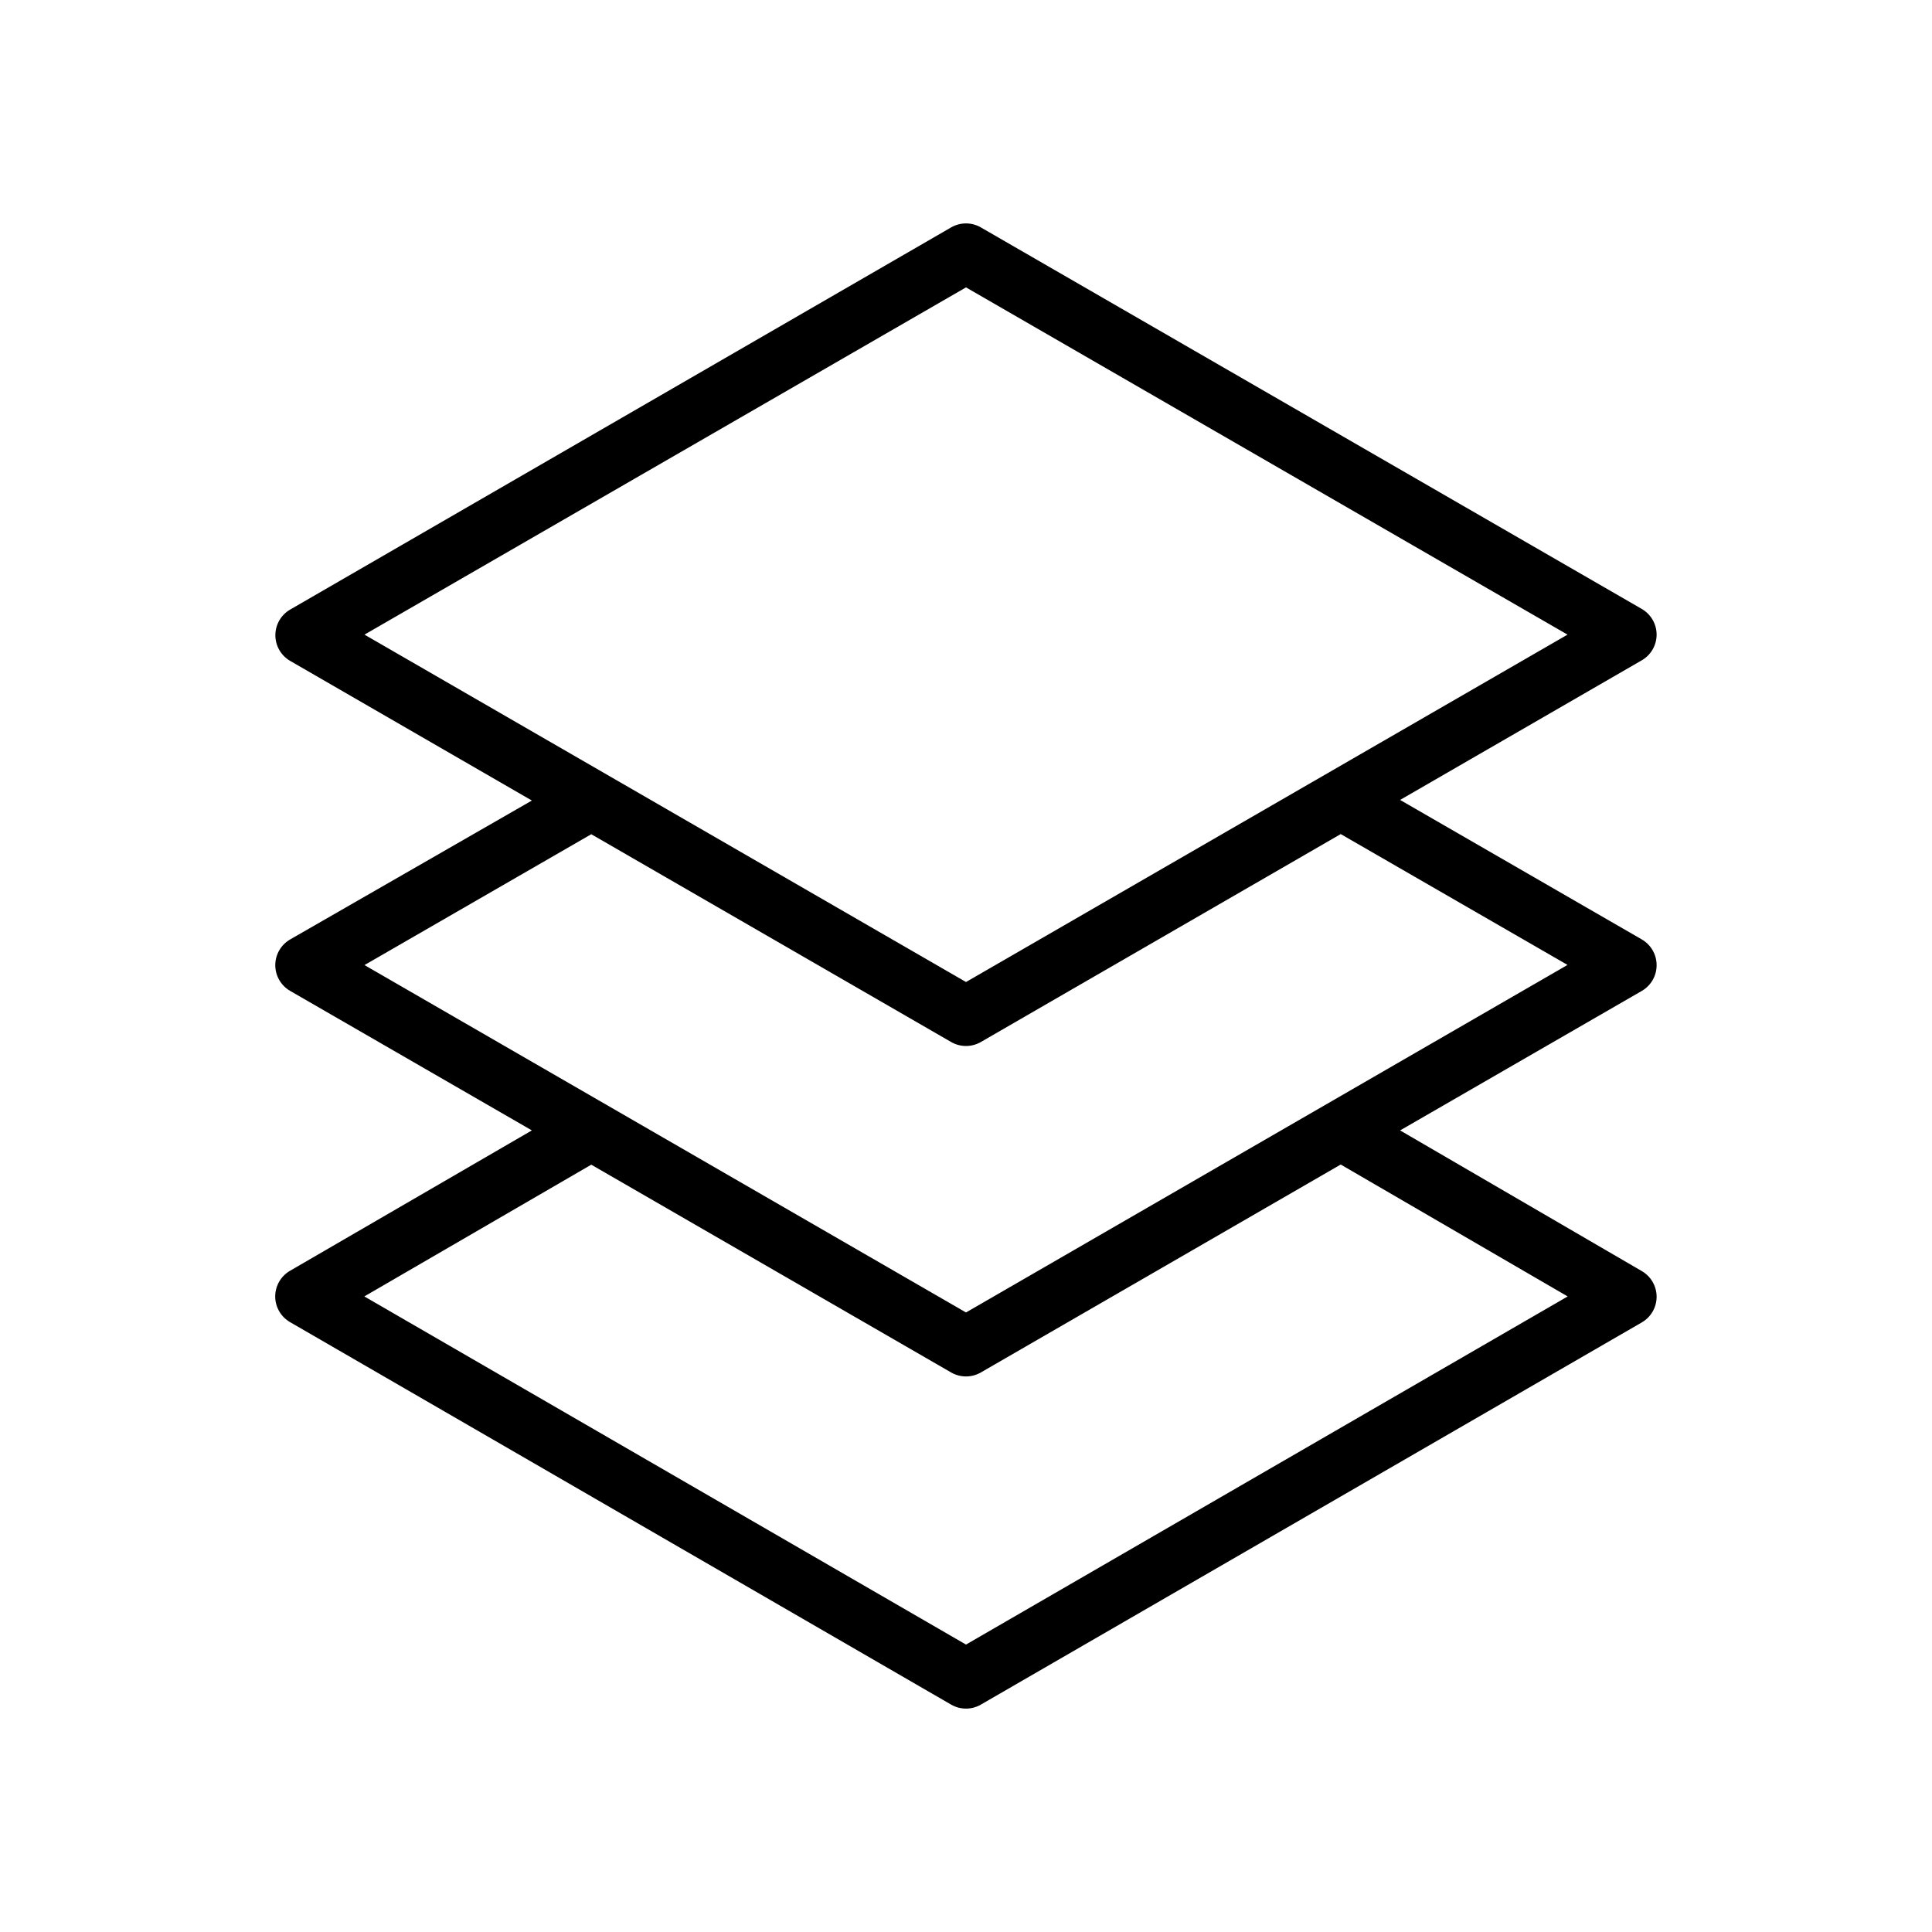
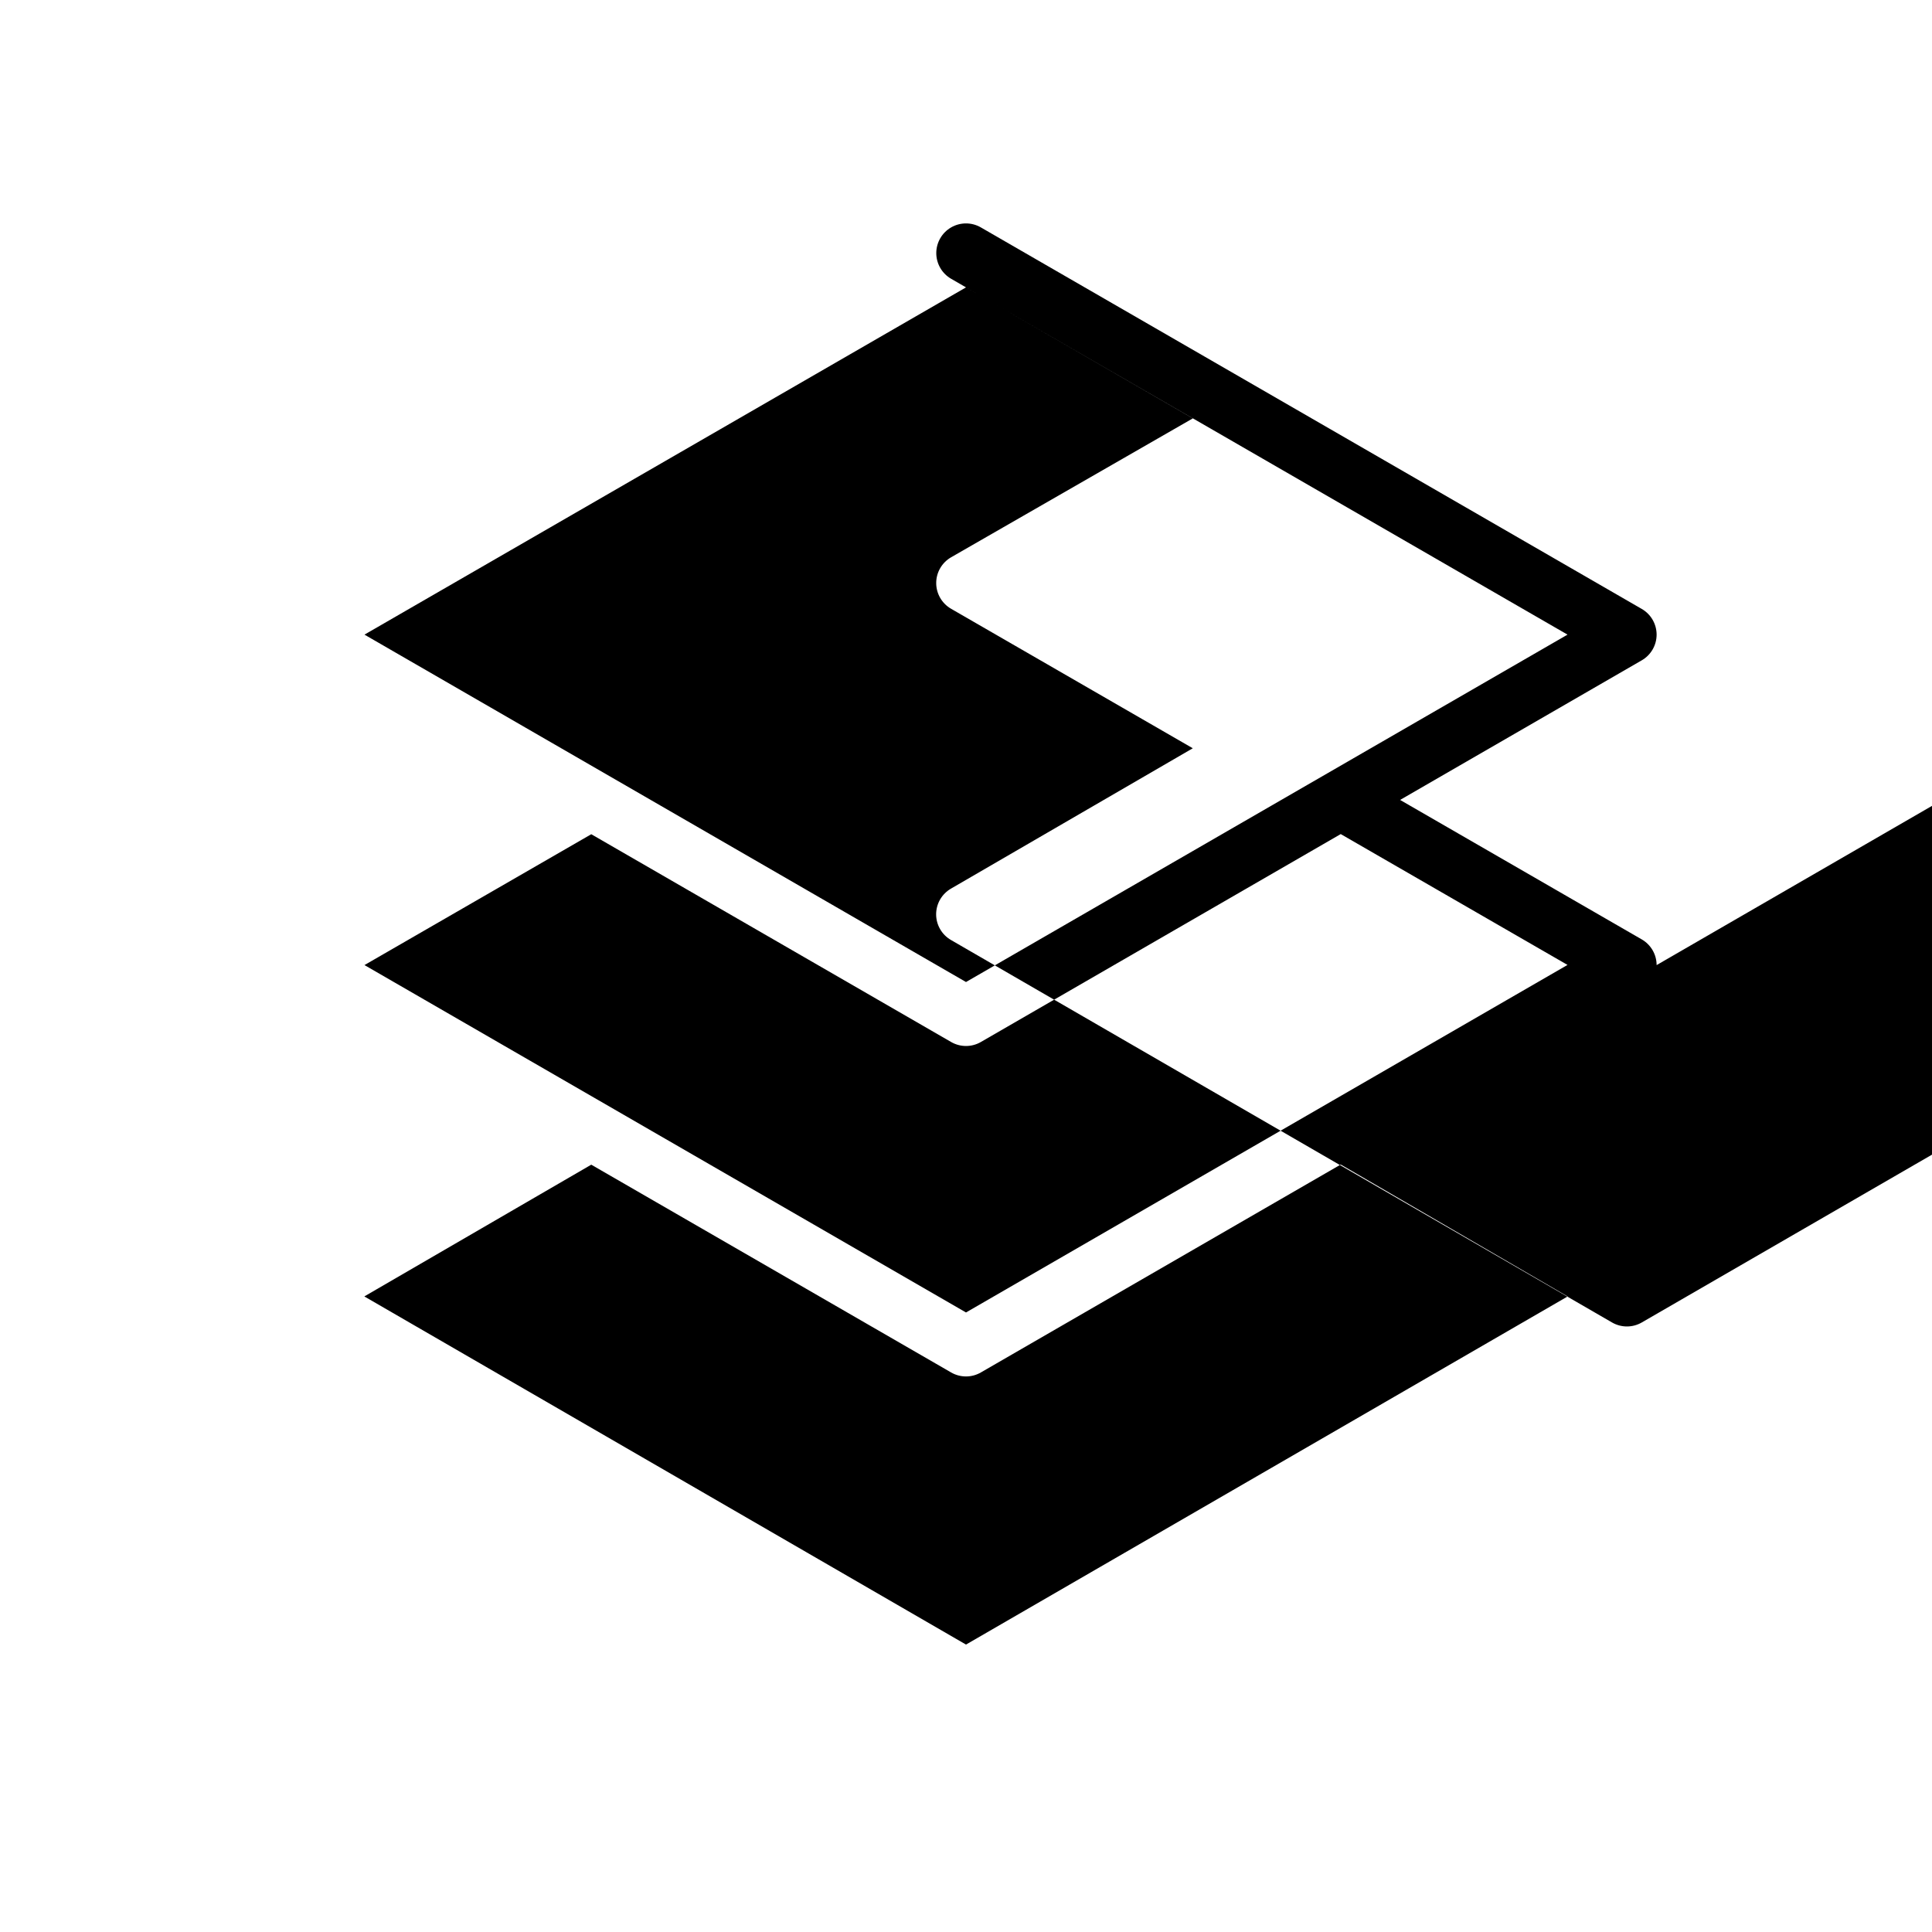
<svg xmlns="http://www.w3.org/2000/svg" fill="#000000" width="800px" height="800px" version="1.1" viewBox="144 144 512 512">
-   <path d="m583.02 399.76c-0.004-2.809-1.504-5.402-3.938-6.809l-64.039-36.961 64.039-37v0.004c2.434-1.406 3.934-4 3.938-6.809-0.004-2.812-1.504-5.406-3.938-6.812l-175.15-101.11c-2.434-1.406-5.434-1.406-7.871 0l-175.15 101.27c-2.434 1.402-3.934 4-3.938 6.809 0.004 2.809 1.504 5.406 3.938 6.809l64.039 37-64.039 36.801c-2.445 1.402-3.957 4.008-3.957 6.828s1.512 5.426 3.957 6.828l64.039 36.961-64.078 37.195c-2.434 1.406-3.934 4-3.938 6.809 0.004 2.809 1.504 5.406 3.938 6.809l175.19 101.36c2.438 1.406 5.438 1.406 7.871 0l175.15-101.28c2.434-1.402 3.934-3.996 3.938-6.809-0.004-2.809-1.504-5.402-3.938-6.809l-64.039-37.273 64.039-36.961c2.445-1.41 3.949-4.023 3.938-6.848zm-183.02-179.6 159.41 92.023-159.41 92.062-159.41-92.062zm159.45 267.41-159.45 92.258-159.45-92.262 60.141-34.914 95.371 55.066c2.438 1.406 5.438 1.406 7.871 0l95.371-55.105zm-159.45 4.246-159.41-92.062 60.102-34.676 95.371 55.066c2.438 1.406 5.438 1.406 7.871 0l95.371-55.105 60.102 34.676z" />
+   <path d="m583.02 399.76c-0.004-2.809-1.504-5.402-3.938-6.809l-64.039-36.961 64.039-37v0.004c2.434-1.406 3.934-4 3.938-6.809-0.004-2.812-1.504-5.406-3.938-6.812l-175.15-101.11c-2.434-1.406-5.434-1.406-7.871 0c-2.434 1.402-3.934 4-3.938 6.809 0.004 2.809 1.504 5.406 3.938 6.809l64.039 37-64.039 36.801c-2.445 1.402-3.957 4.008-3.957 6.828s1.512 5.426 3.957 6.828l64.039 36.961-64.078 37.195c-2.434 1.406-3.934 4-3.938 6.809 0.004 2.809 1.504 5.406 3.938 6.809l175.19 101.36c2.438 1.406 5.438 1.406 7.871 0l175.15-101.28c2.434-1.402 3.934-3.996 3.938-6.809-0.004-2.809-1.504-5.402-3.938-6.809l-64.039-37.273 64.039-36.961c2.445-1.41 3.949-4.023 3.938-6.848zm-183.02-179.6 159.41 92.023-159.41 92.062-159.41-92.062zm159.45 267.41-159.45 92.258-159.45-92.262 60.141-34.914 95.371 55.066c2.438 1.406 5.438 1.406 7.871 0l95.371-55.105zm-159.45 4.246-159.41-92.062 60.102-34.676 95.371 55.066c2.438 1.406 5.438 1.406 7.871 0l95.371-55.105 60.102 34.676z" />
</svg>